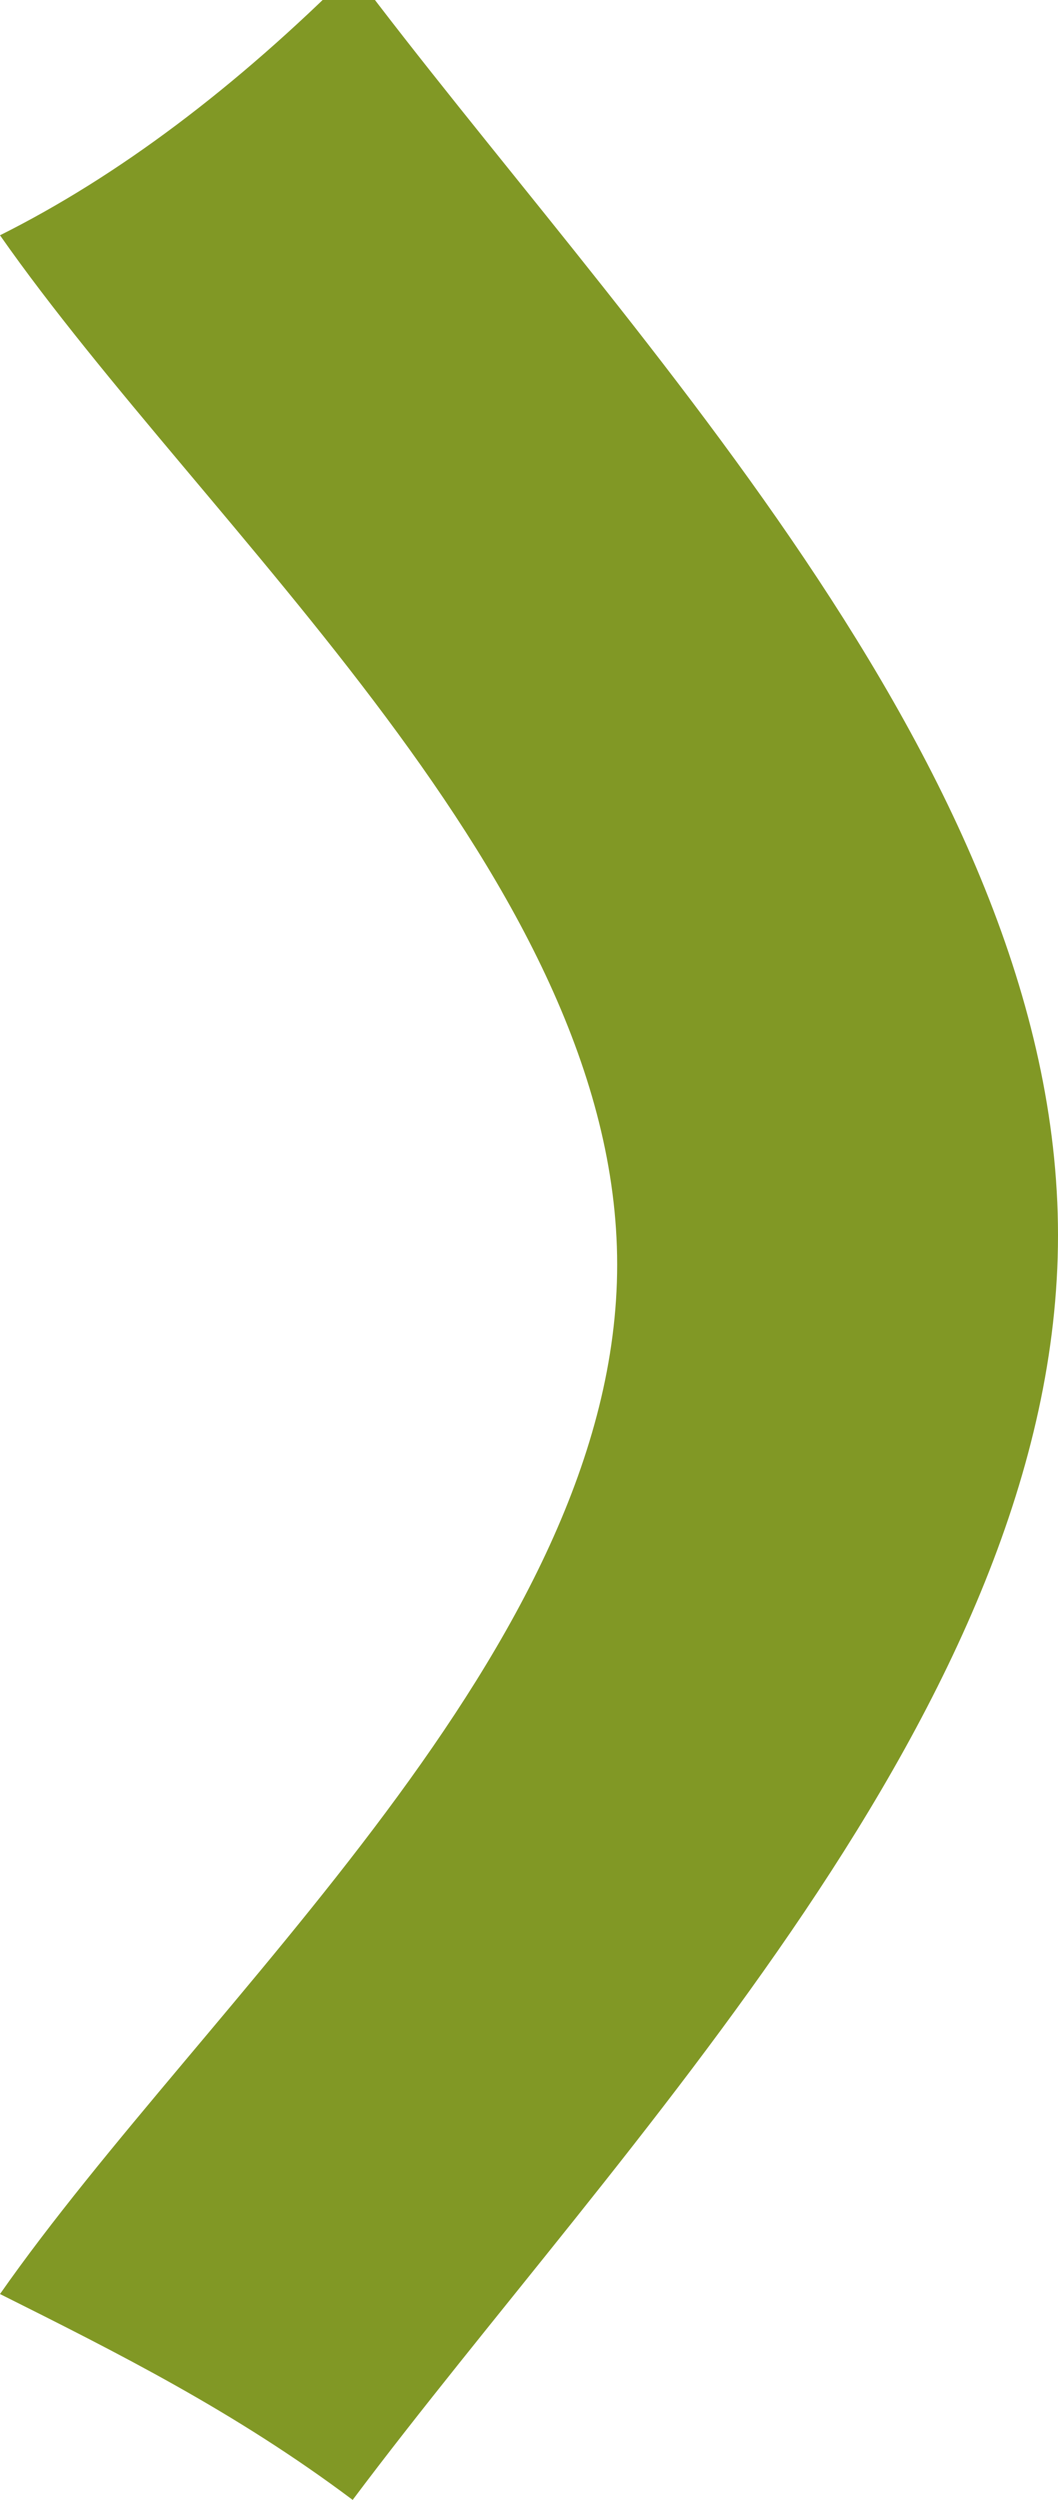
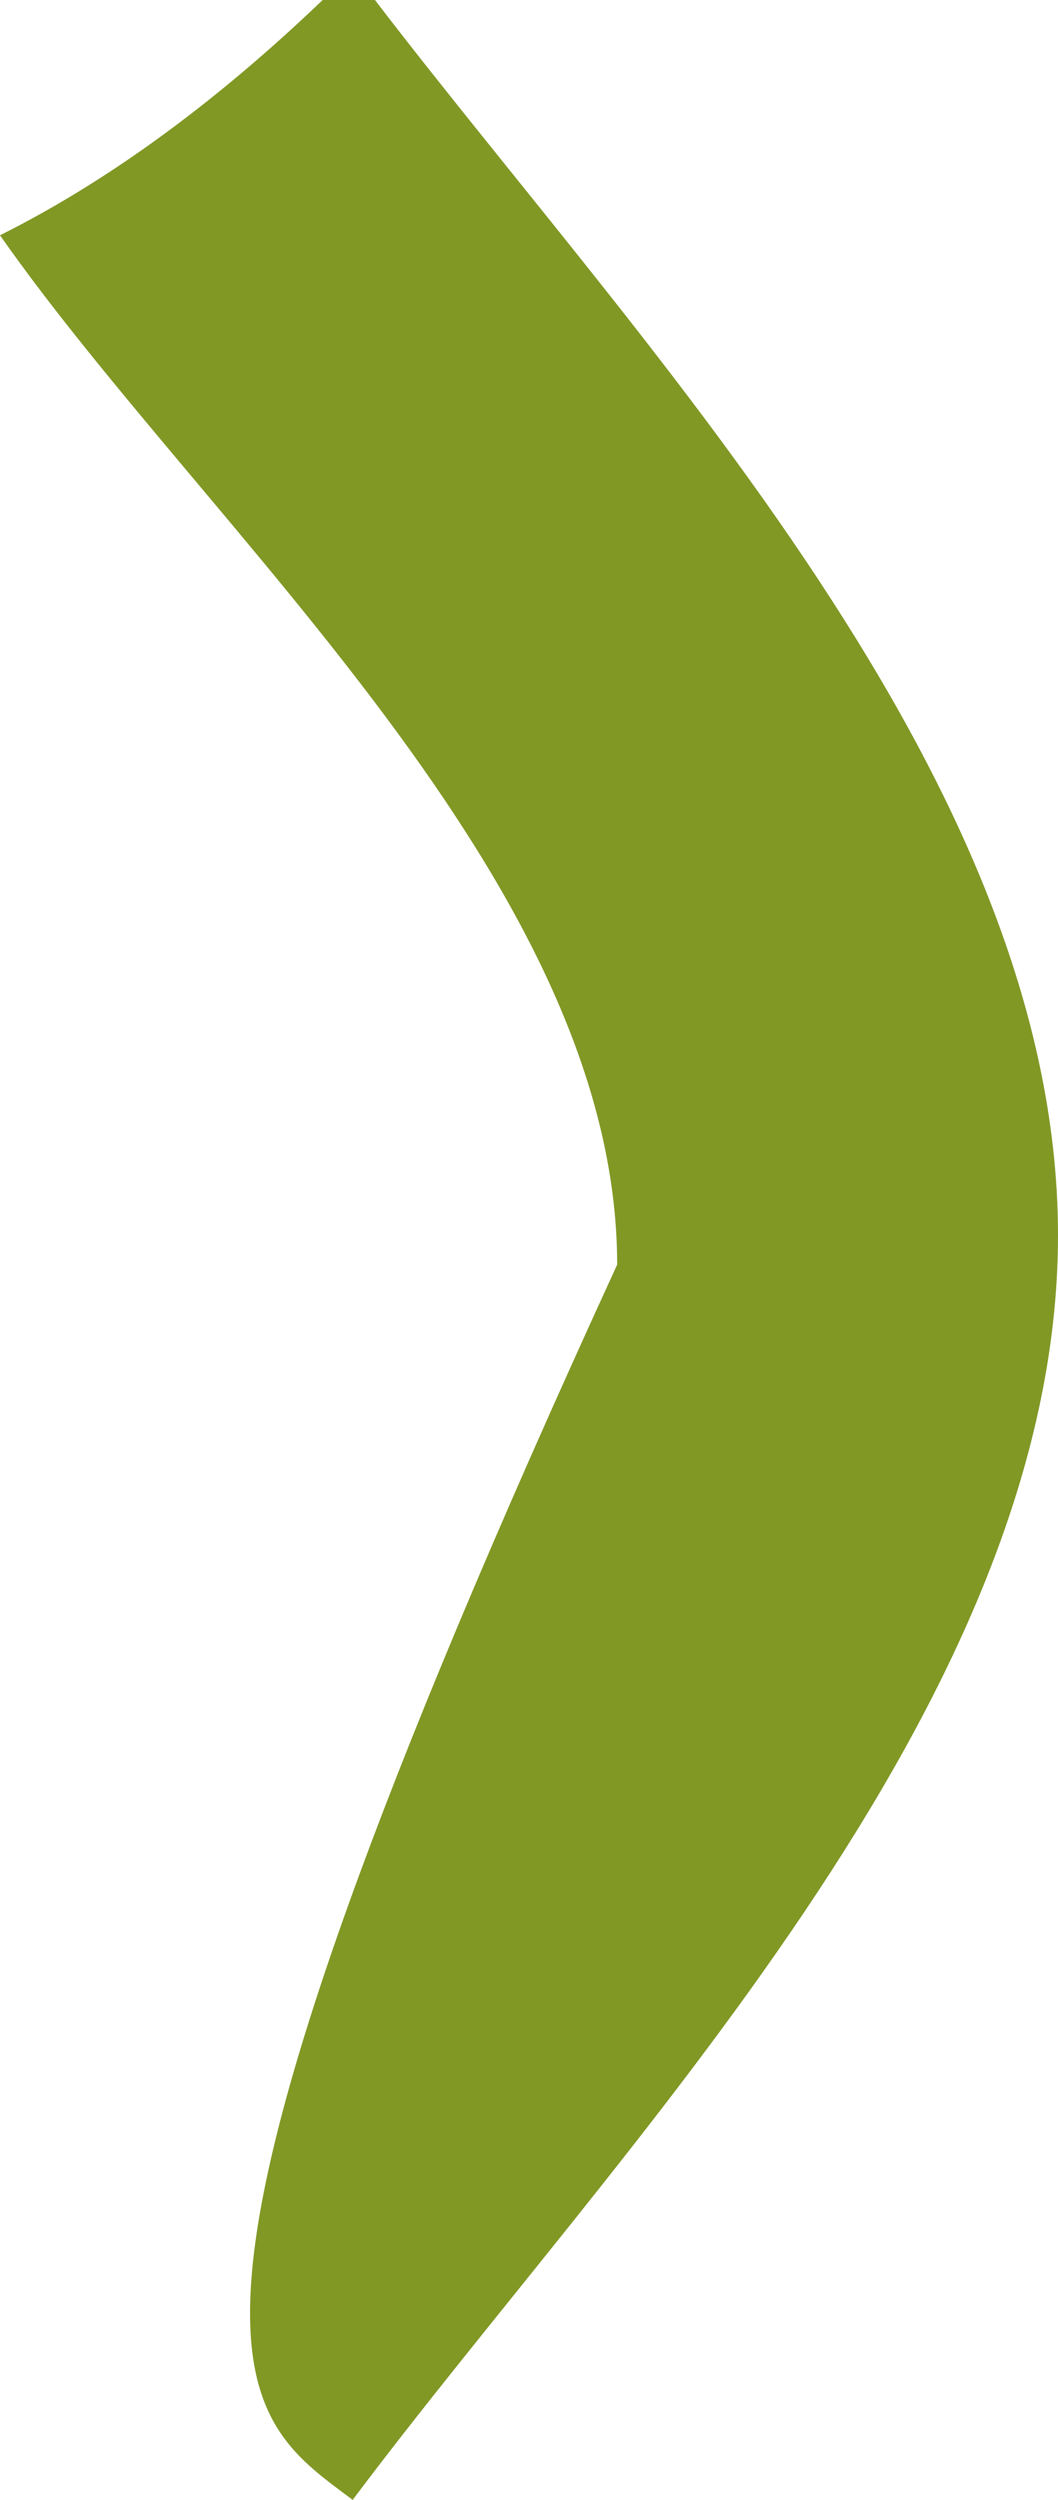
<svg xmlns="http://www.w3.org/2000/svg" version="1.1" id="Capa_1" x="0px" y="0px" viewBox="0 0 3.6 8.5" style="enable-background:new 0 0 3.6 8.5;" xml:space="preserve">
  <style type="text/css">
	.st0{fill:#819825;}
</style>
  <g>
-     <path class="st0" d="M0,0.8c0.7,1,2.1,2.2,2.1,3.5c0,1.3-1.4,2.5-2.1,3.5C0.4,8,0.8,8.2,1.2,8.5c0.9-1.2,2.4-2.7,2.4-4.3   c0-1.6-1.5-3.1-2.4-4.3C0.8,0.3,0.4,0.6,0,0.8z" />
+     <path class="st0" d="M0,0.8c0.7,1,2.1,2.2,2.1,3.5C0.4,8,0.8,8.2,1.2,8.5c0.9-1.2,2.4-2.7,2.4-4.3   c0-1.6-1.5-3.1-2.4-4.3C0.8,0.3,0.4,0.6,0,0.8z" />
  </g>
</svg>